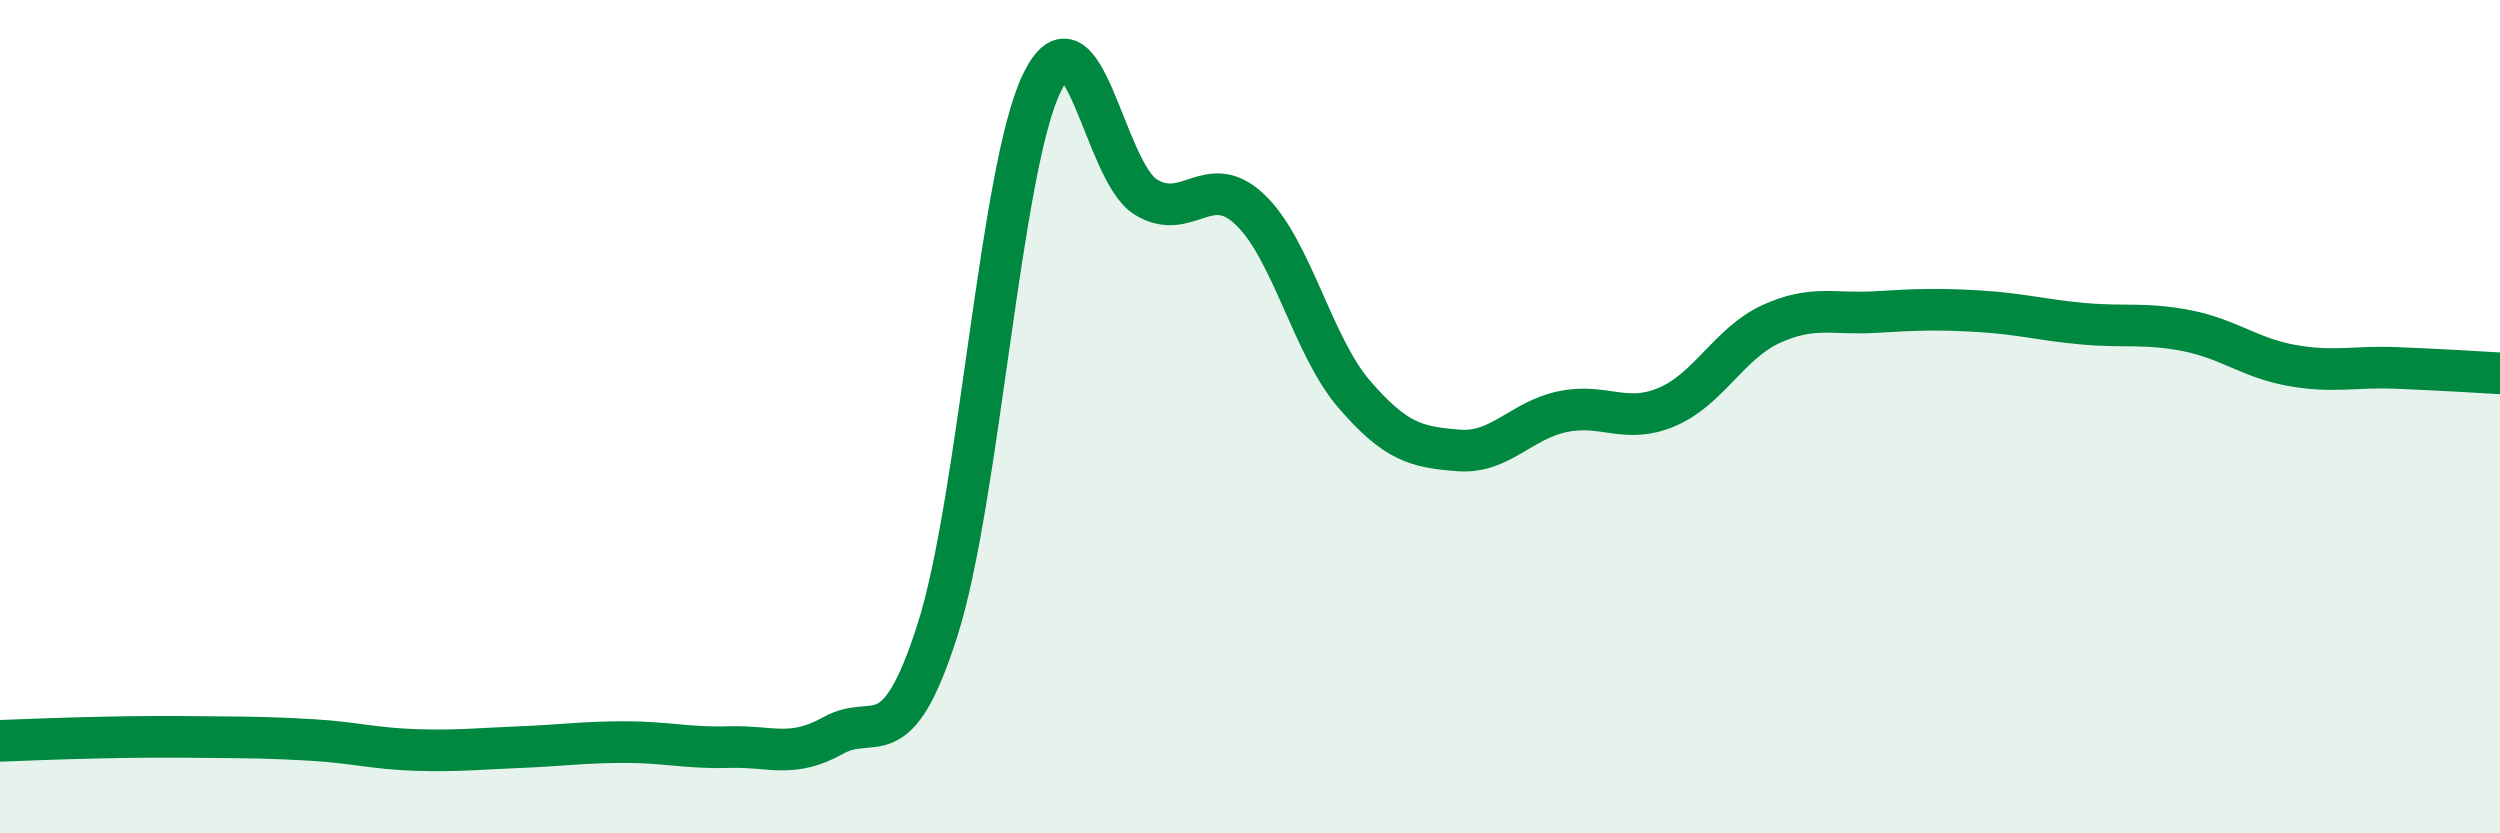
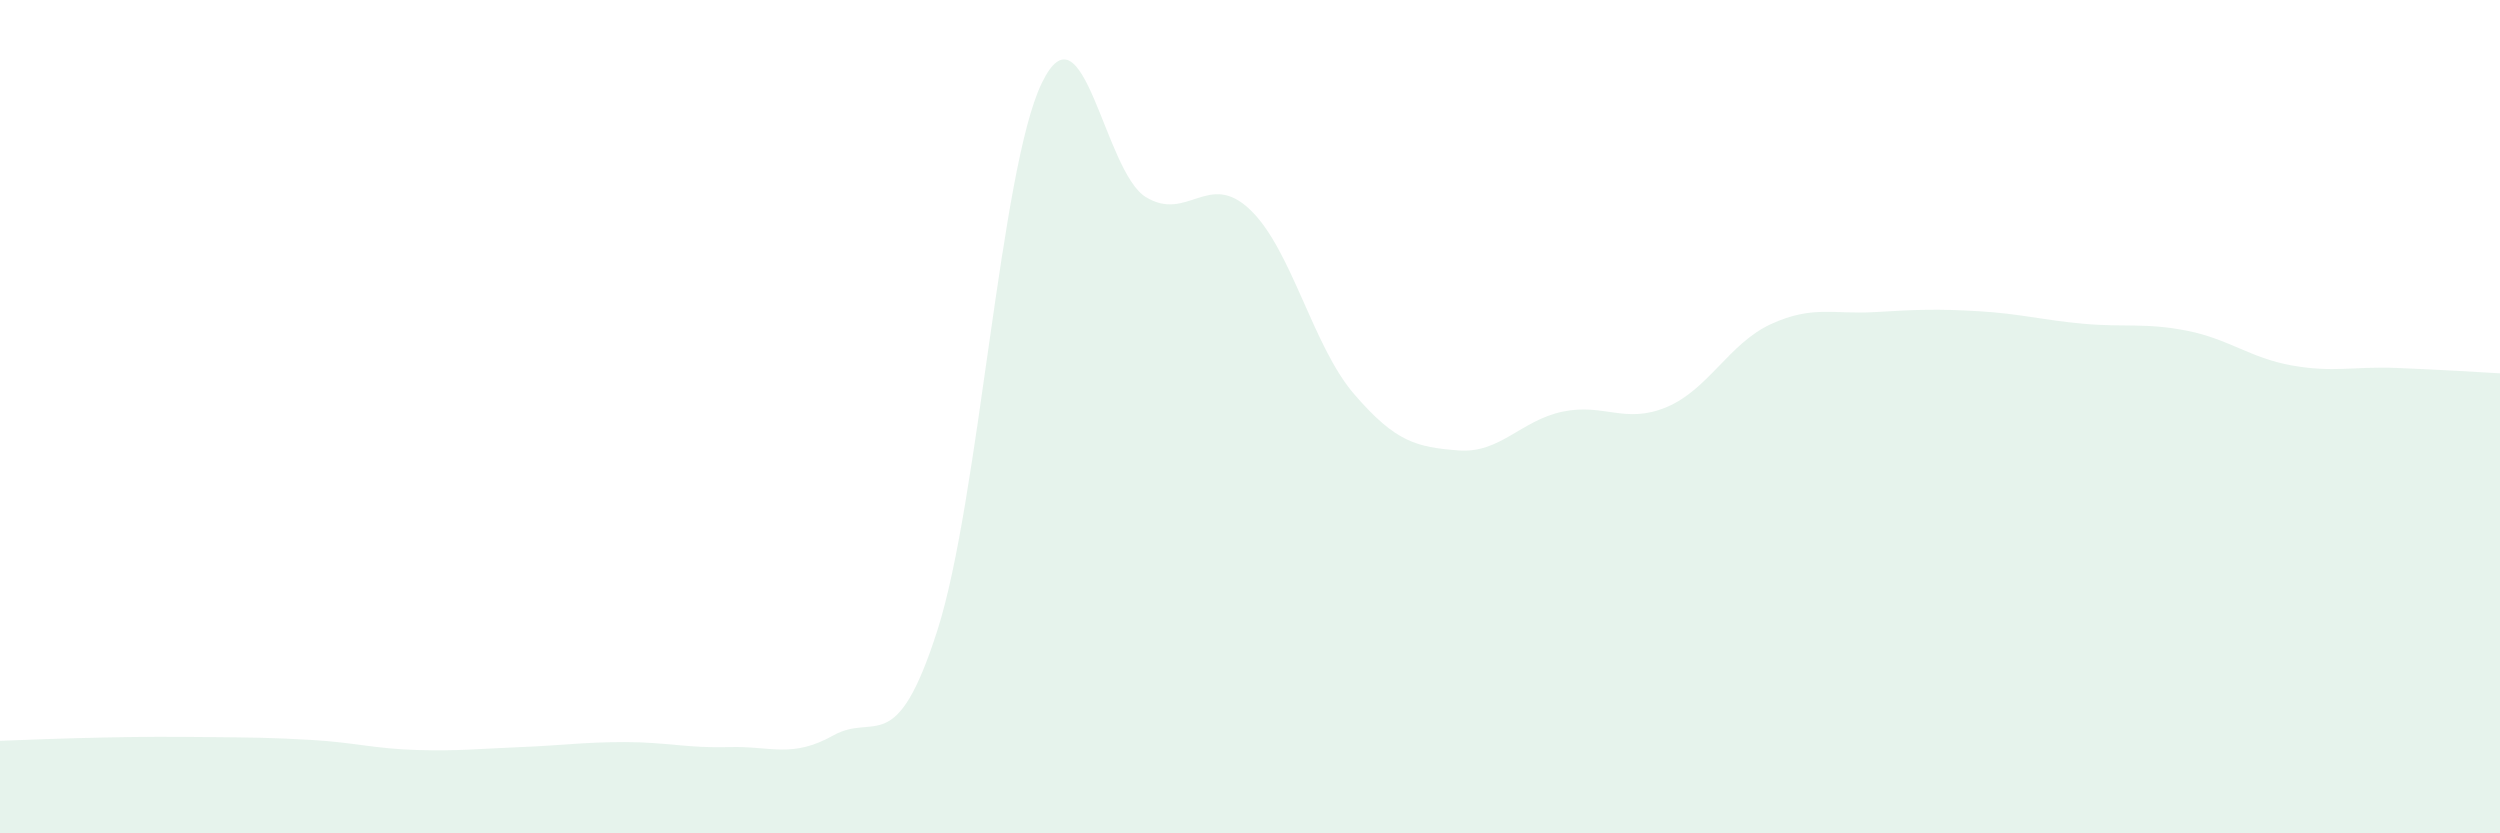
<svg xmlns="http://www.w3.org/2000/svg" width="60" height="20" viewBox="0 0 60 20">
  <path d="M 0,17.78 C 0.5,17.76 1.5,17.72 2.5,17.7 C 3.5,17.68 4,17.68 5,17.69 C 6,17.7 6.5,17.7 7.5,17.76 C 8.5,17.82 9,17.97 10,18 C 11,18.03 11.5,17.97 12.5,17.93 C 13.5,17.89 14,17.81 15,17.81 C 16,17.81 16.5,17.96 17.5,17.93 C 18.5,17.9 19,18.21 20,17.65 C 21,17.09 21.5,18.25 22.5,15.12 C 23.5,11.99 24,4.08 25,2 C 26,-0.08 26.5,4.12 27.5,4.73 C 28.5,5.34 29,4.08 30,5.03 C 31,5.98 31.5,8.3 32.5,9.46 C 33.5,10.62 34,10.73 35,10.81 C 36,10.89 36.5,10.09 37.5,9.88 C 38.5,9.67 39,10.19 40,9.77 C 41,9.35 41.5,8.24 42.5,7.78 C 43.5,7.32 44,7.55 45,7.49 C 46,7.43 46.5,7.41 47.5,7.47 C 48.5,7.53 49,7.68 50,7.77 C 51,7.86 51.5,7.74 52.5,7.94 C 53.5,8.14 54,8.59 55,8.77 C 56,8.95 56.5,8.79 57.5,8.83 C 58.5,8.87 59.5,8.93 60,8.96L60 20L0 20Z" fill="#008740" opacity="0.1" stroke-linecap="round" stroke-linejoin="round" />
-   <path d="M 0,17.78 C 0.5,17.76 1.5,17.72 2.5,17.7 C 3.5,17.68 4,17.68 5,17.69 C 6,17.7 6.5,17.7 7.5,17.76 C 8.5,17.82 9,17.97 10,18 C 11,18.03 11.5,17.97 12.5,17.93 C 13.5,17.89 14,17.81 15,17.81 C 16,17.81 16.5,17.96 17.5,17.93 C 18.5,17.9 19,18.21 20,17.65 C 21,17.09 21.5,18.25 22.5,15.12 C 23.5,11.99 24,4.08 25,2 C 26,-0.08 26.5,4.12 27.5,4.73 C 28.5,5.34 29,4.08 30,5.03 C 31,5.98 31.5,8.3 32.5,9.46 C 33.5,10.62 34,10.73 35,10.81 C 36,10.89 36.5,10.09 37.5,9.88 C 38.5,9.67 39,10.19 40,9.77 C 41,9.35 41.5,8.24 42.5,7.78 C 43.5,7.32 44,7.55 45,7.49 C 46,7.43 46.5,7.41 47.5,7.47 C 48.5,7.53 49,7.68 50,7.77 C 51,7.86 51.5,7.74 52.5,7.94 C 53.5,8.14 54,8.59 55,8.77 C 56,8.95 56.5,8.79 57.5,8.83 C 58.5,8.87 59.5,8.93 60,8.96" stroke="#008740" stroke-width="1" fill="none" stroke-linecap="round" stroke-linejoin="round" />
</svg>